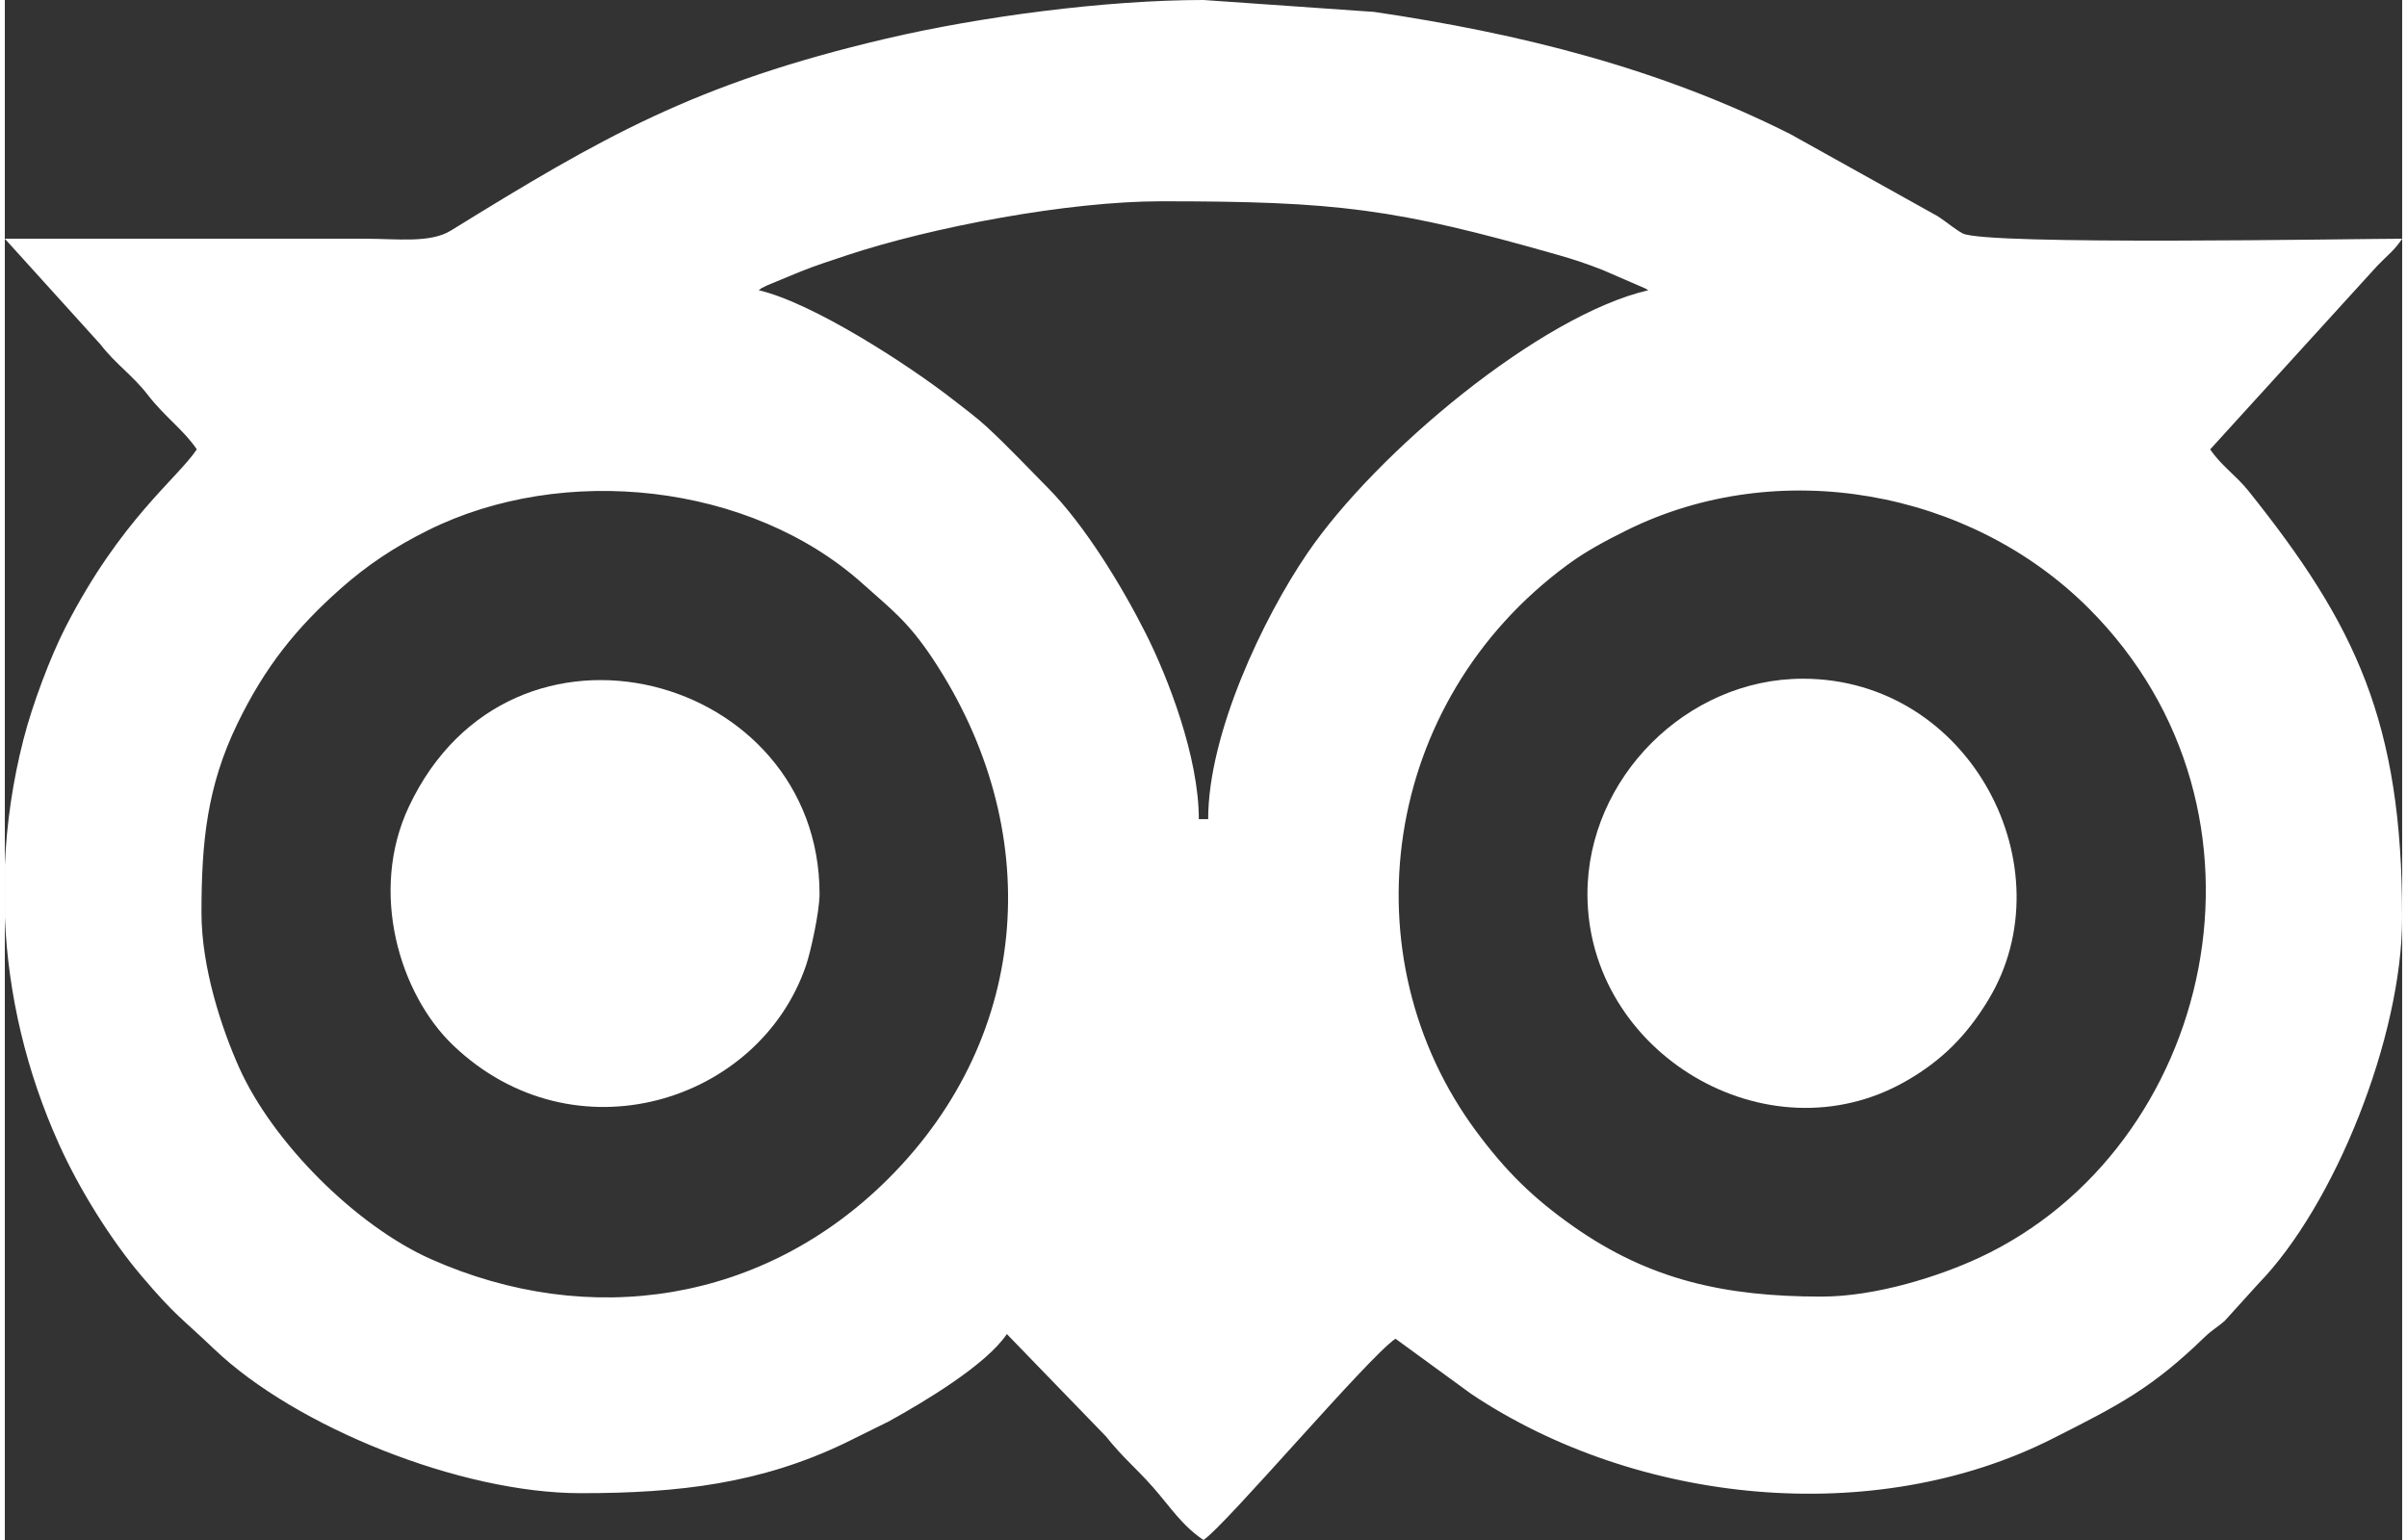
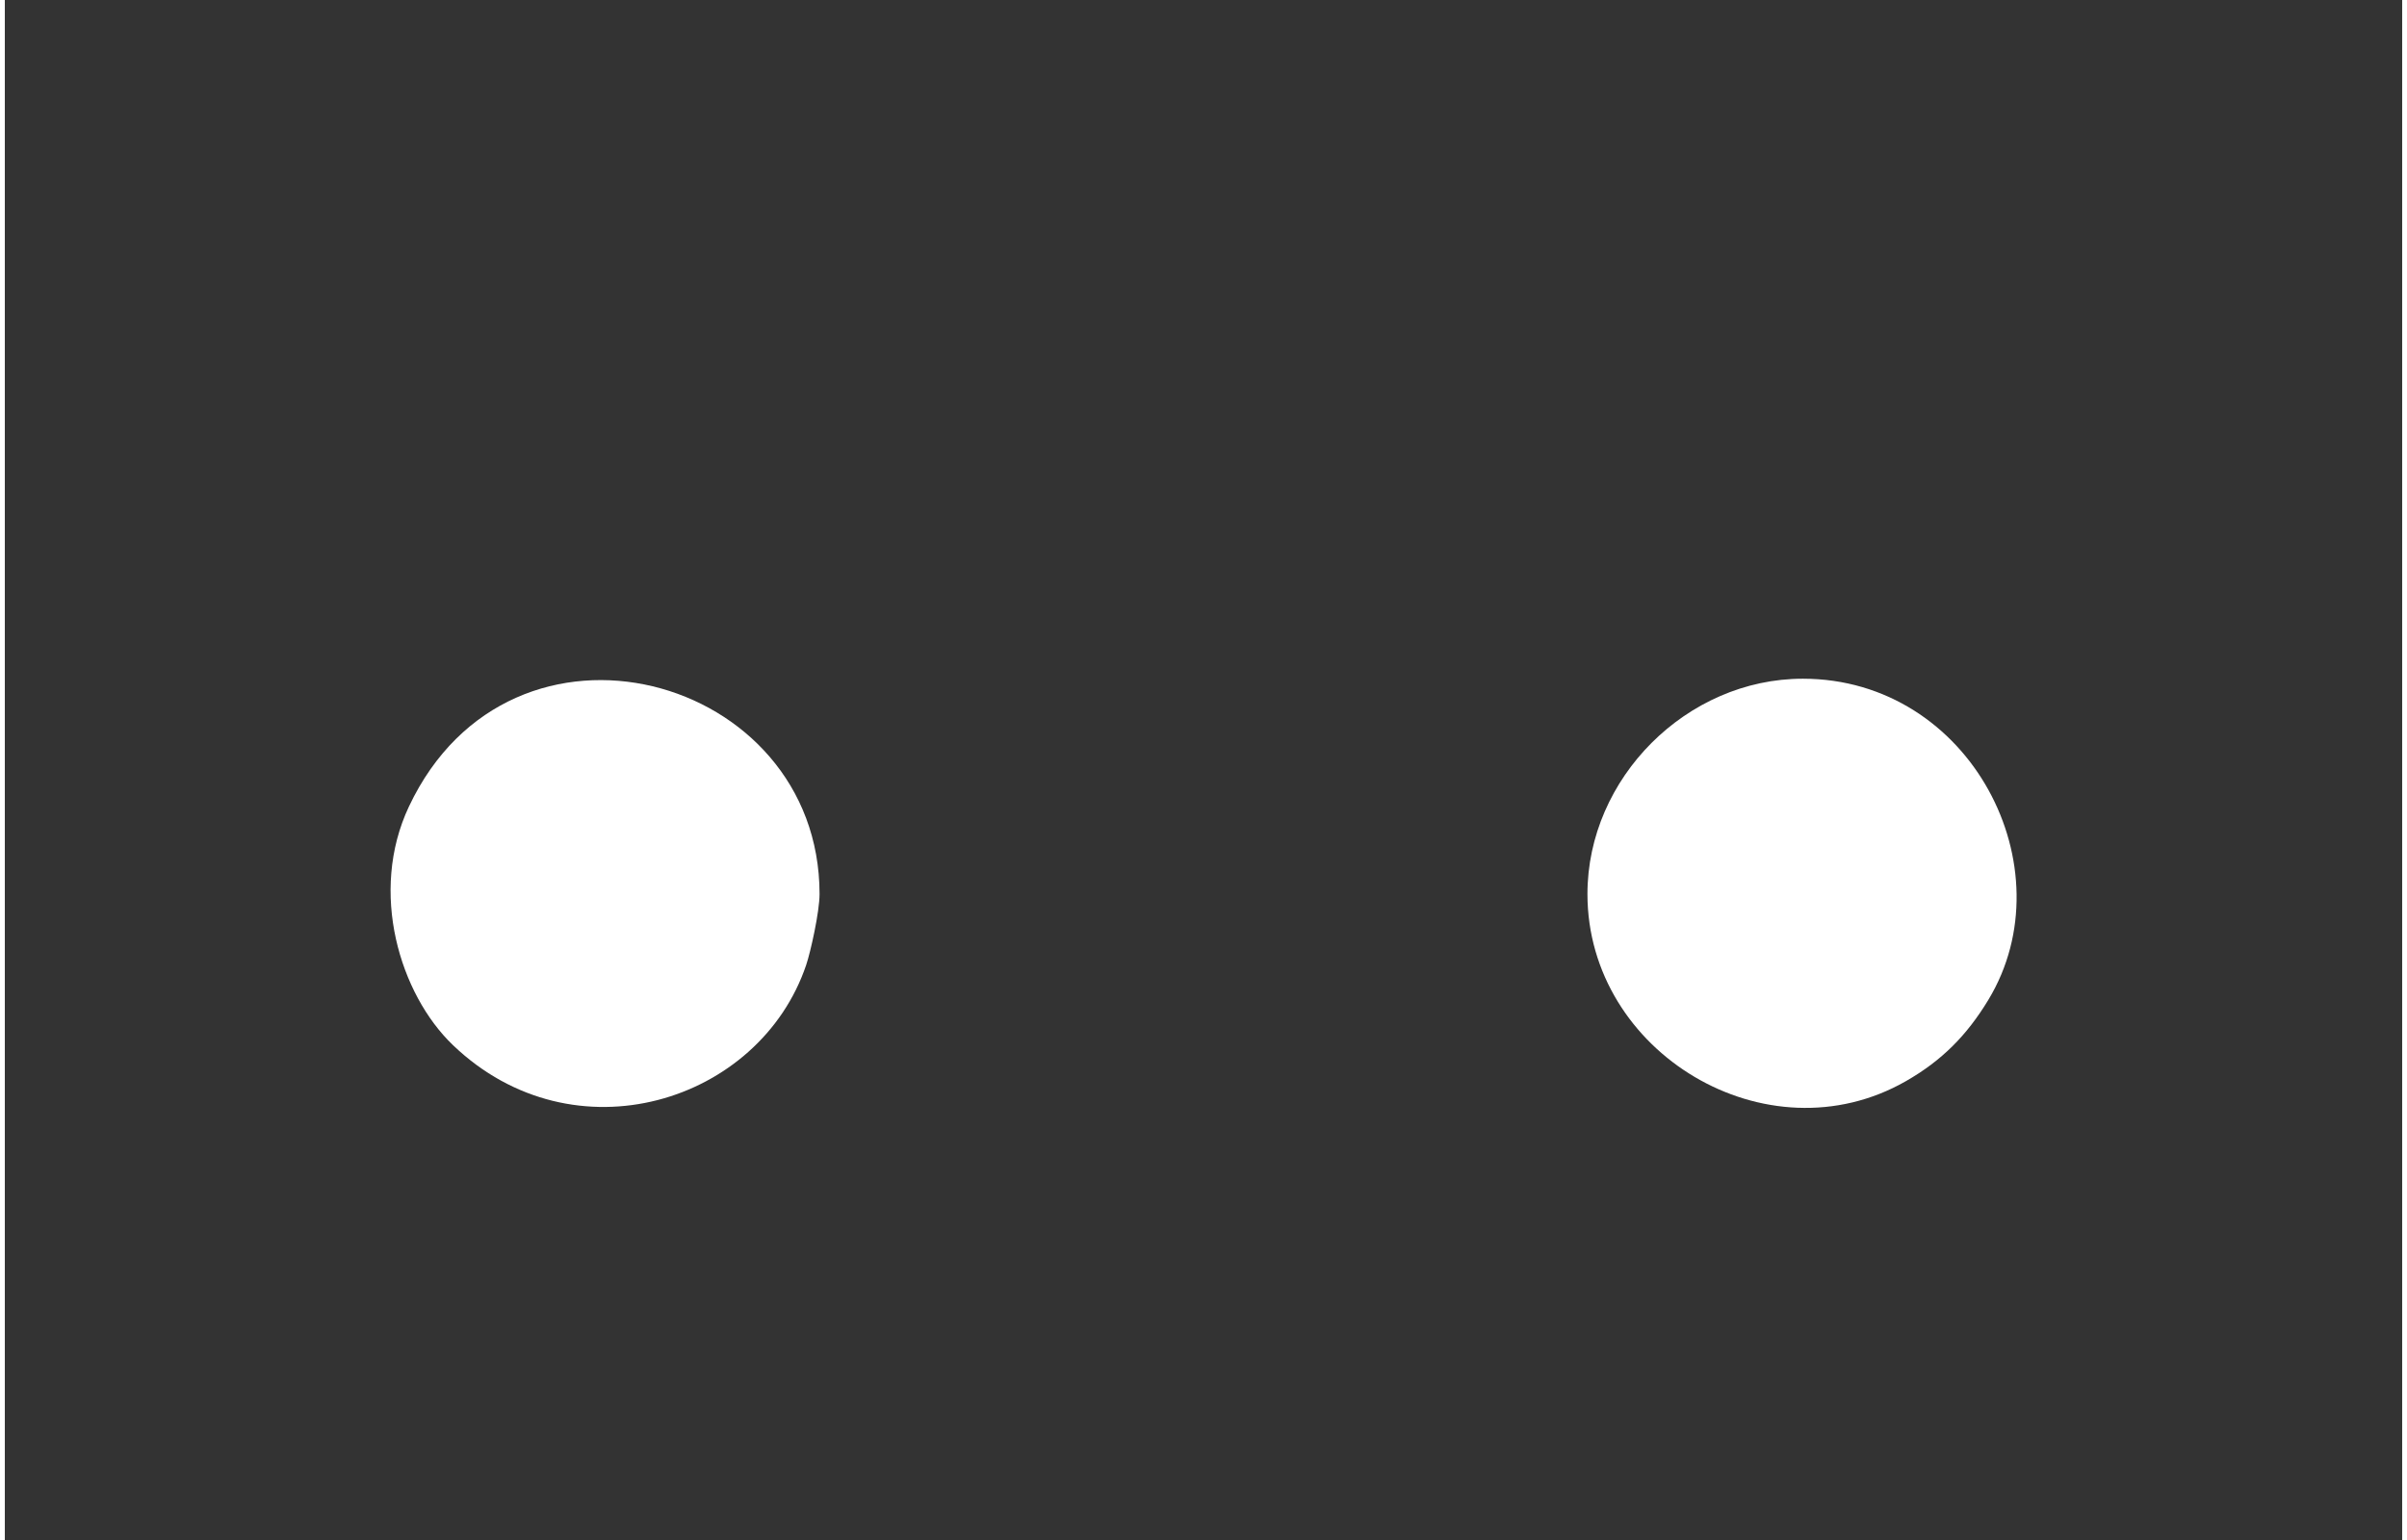
<svg xmlns="http://www.w3.org/2000/svg" xml:space="preserve" width="100px" height="64px" version="1.1" style="shape-rendering:geometricPrecision; text-rendering:geometricPrecision; image-rendering:optimizeQuality; fill-rule:evenodd; clip-rule:evenodd" viewBox="0 0 8048.29 5171.67">
  <rect x="0" y="0" width="8048.29" height="5171.67" fill="#333333" stroke="none" />
  <defs>
    <style type="text/css">
   
    .fil0 {fill:white}
   
  </style>
  </defs>
  <g id="Capa_x0020_1">
    <g id="_2110739910016">
      <g>
-         <path class="fil0" d="M660.17 3065.3c0,-239.63 19.01,-425 120.25,-634.31 92.11,-190.21 196.86,-321.29 347.24,-454.47 90.59,-80.13 180.8,-139.73 292.11,-195.25 455.04,-226.99 1083.56,-159.5 1460.93,179.57 94.59,84.98 150.95,125.28 235.08,252.18 375.76,567.21 336.31,1259.22 -148.76,1744.3 -418.07,418.16 -1004.76,507.7 -1536.51,271.1 -251.99,-112.07 -532.41,-392.68 -644.48,-644.48 -57.8,-129.76 -125.86,-333.08 -125.86,-518.64zm-660.17 14.74l0 -173.67c5.99,-141.16 26.62,-282.8 62.55,-423.1 30.23,-118.44 90.78,-278.61 141.35,-377.28 184.88,-360.55 374.52,-498.2 440.59,-596.96 -42.68,-63.69 -108.27,-109.98 -163.79,-181.94 -52.56,-68.06 -107.13,-102.47 -159.69,-170.53l-321.01 -354.85c403.42,0 806.94,-0.09 1210.36,0 105.89,0 217.68,15.59 287.07,-27.38 506.47,-312.73 818.16,-493.82 1461.7,-644.67 314.06,-73.67 735.74,-129.66 1065.01,-129.66l573.01 40.02c490.68,72.43 958.84,189.45 1397.24,410.46l494.68 275.66c28.99,18.73 57.79,43.82 83.74,57.7 76.81,40.78 1321.96,17.87 1475.48,17.87 -26.81,39.92 -47.91,54.09 -82.8,90.12l-561.69 617.2c36.5,54.56 86.03,86.6 128.14,139.16 360.27,450.1 516.35,776.05 516.35,1432.8 0,401.42 -227,967.49 -483.08,1230.32l-112.07 123.77c-24.05,21.86 -39.36,27.56 -69.3,56.46 -176.05,170.06 -281.94,224.81 -509.13,339.64 -598.76,302.76 -1396.86,221.01 -1951.52,-149.91l-254.56 -185.55c-90.97,60.93 -567.87,624.62 -644.49,675.95 -72.43,-48.48 -111.59,-111.4 -169.1,-176.71 -58.37,-66.35 -100.38,-98.38 -158.65,-171.48l-332.42 -343.44c-69.67,103.9 -279.84,229.09 -397.62,294.01l-147.34 72.81c-281.56,134.6 -553.23,167.59 -885.55,167.59 -405.23,0 -957.79,-223.29 -1230.04,-483.37 -112.36,-107.32 -127.94,-109.12 -242.96,-244.29 -104.76,-123.1 -210.75,-293.63 -278.62,-444.39 -108.93,-241.64 -170.72,-499.81 -181.84,-762.36zm6099.05 1274.24c-324.24,0 -577.19,-55.71 -833.18,-235.65 -134.6,-94.68 -225.66,-183.93 -325.76,-318.82 -435.36,-587.26 -320.43,-1441.92 305.33,-1902.57 62.54,-46.1 125.66,-79.75 198.48,-115.97 510.36,-253.51 1153.61,-136.78 1551.9,261.51 685.45,685.45 418.91,1814.63 -367.21,2180.79 -131.56,61.22 -345.05,130.71 -529.56,130.71zm-2216.35 -3678.33c591.35,0 786.31,24.62 1329.47,179.56 58.93,16.73 98.57,30.23 152.85,51.52l142.49 61.79c2.19,1.14 6.84,3.61 9.98,5.8 -363.02,84.6 -913.4,544.3 -1144.58,883.17 -149.72,219.4 -333.08,607.13 -333.08,893.07l-31.37 0c0,-209.8 -104.18,-476.62 -178.14,-623.58 -80.42,-159.79 -205.42,-364.45 -328.51,-488.88 -69.11,-69.77 -133.08,-138.11 -204.47,-204.18 -34.03,-31.56 -73.77,-60.84 -112.93,-91.44 -152,-118.64 -472.34,-325.95 -653.61,-368.16 17.01,-11.79 1.8,-3.04 30.13,-17.02l111.22 -46c49.05,-19.58 93.82,-34.03 151.23,-53.14 289.64,-96.48 746.96,-182.51 1059.32,-182.51z" />
        <path class="fil0" d="M5313.12 3002.38c0,533.46 603.13,894.67 1068.72,628.61 120.63,-68.92 204.47,-153.23 277.1,-273.1 267.68,-442.3 -59.13,-1078.61 -622.72,-1078.61 -389.64,0 -723.1,333.46 -723.1,723.1z" />
        <path class="fil0" d="M2735.17 3002.38c0,-739.36 -1034.69,-1023.2 -1378.52,-293.82 -135.36,287.16 -30.51,630.51 147.91,801.33 405.9,388.78 1029.66,192.96 1185.74,-269.4 14.83,-43.82 44.87,-178.51 44.87,-238.11z" />
      </g>
    </g>
  </g>
</svg>